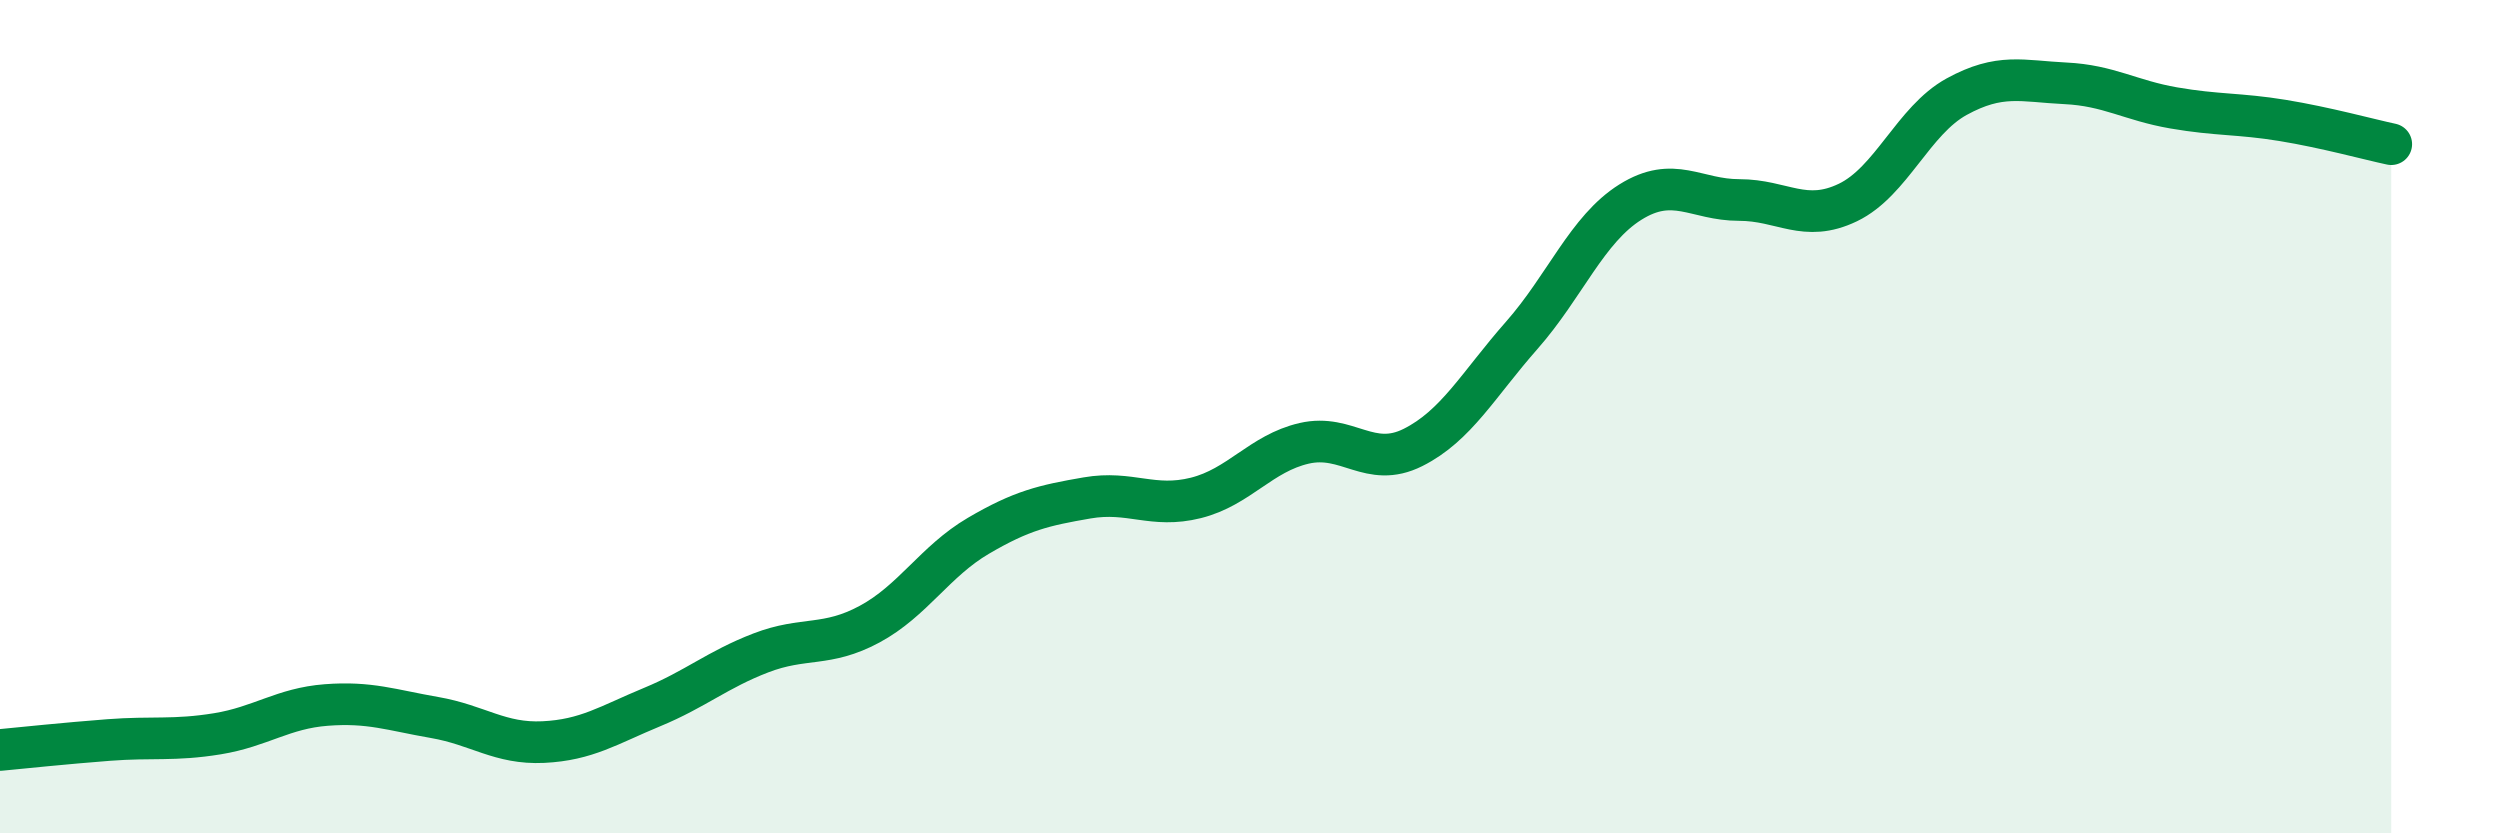
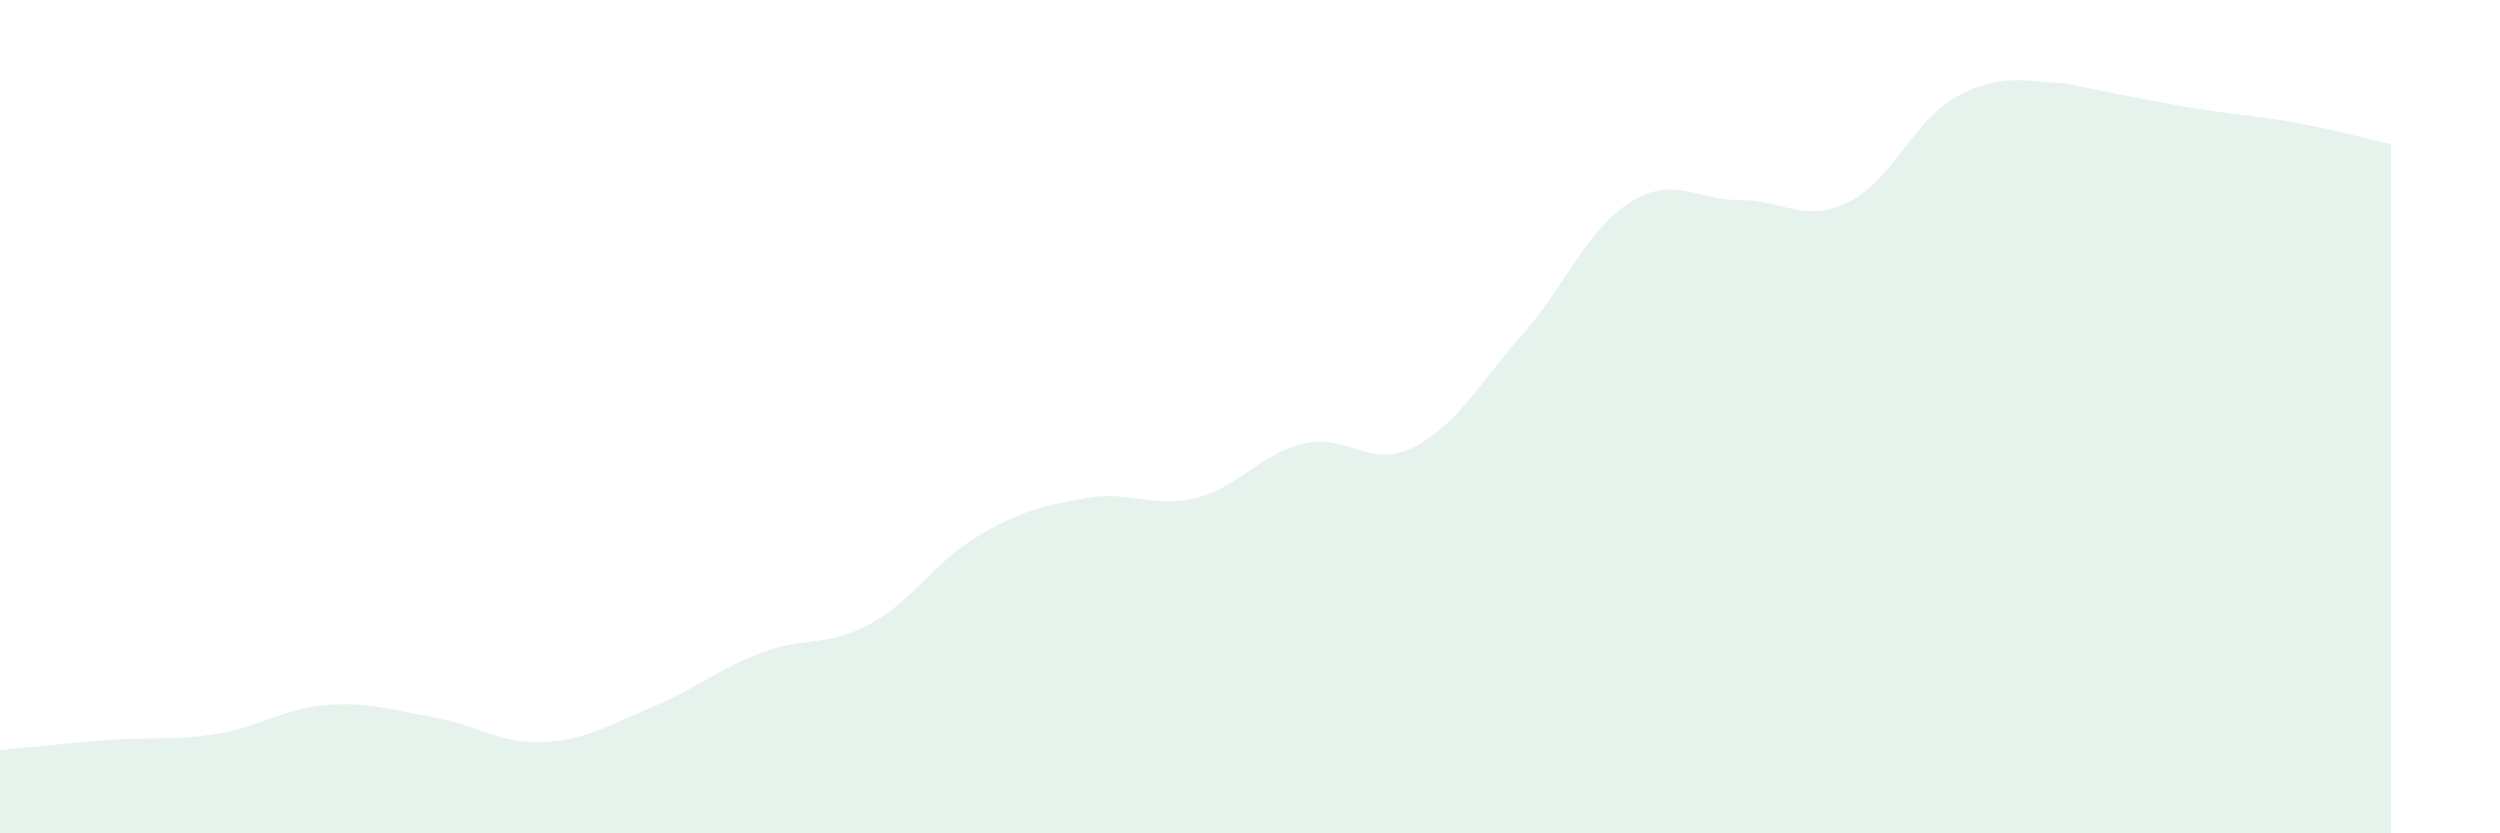
<svg xmlns="http://www.w3.org/2000/svg" width="60" height="20" viewBox="0 0 60 20">
-   <path d="M 0,18 C 0.52,17.95 1.57,17.84 2.61,17.76 C 3.65,17.68 4.18,17.78 5.22,17.61 C 6.26,17.44 6.79,17 7.83,16.92 C 8.87,16.84 9.39,17.04 10.43,17.22 C 11.47,17.4 12,17.86 13.04,17.81 C 14.08,17.76 14.61,17.4 15.65,16.97 C 16.69,16.54 17.22,16.07 18.26,15.67 C 19.3,15.27 19.83,15.54 20.87,14.98 C 21.91,14.42 22.44,13.47 23.48,12.86 C 24.52,12.25 25.05,12.13 26.09,11.95 C 27.13,11.77 27.66,12.21 28.7,11.95 C 29.74,11.69 30.26,10.88 31.3,10.64 C 32.34,10.4 32.87,11.26 33.91,10.74 C 34.95,10.22 35.48,9.23 36.52,8.05 C 37.56,6.87 38.09,5.5 39.13,4.85 C 40.17,4.2 40.7,4.8 41.74,4.8 C 42.78,4.8 43.31,5.36 44.35,4.86 C 45.39,4.36 45.92,2.89 46.96,2.32 C 48,1.75 48.53,1.95 49.57,2 C 50.61,2.05 51.13,2.41 52.17,2.59 C 53.21,2.77 53.74,2.72 54.78,2.89 C 55.82,3.06 56.87,3.35 57.39,3.46L57.39 20L0 20Z" fill="#008740" opacity="0.1" stroke-linecap="round" stroke-linejoin="round" />
-   <path d="M 0,18 C 0.52,17.95 1.57,17.84 2.61,17.76 C 3.65,17.68 4.18,17.78 5.22,17.61 C 6.26,17.44 6.79,17 7.83,16.92 C 8.87,16.84 9.39,17.04 10.43,17.22 C 11.47,17.4 12,17.86 13.04,17.81 C 14.08,17.76 14.61,17.4 15.65,16.97 C 16.69,16.54 17.22,16.07 18.26,15.67 C 19.3,15.27 19.83,15.54 20.87,14.98 C 21.91,14.42 22.44,13.47 23.48,12.86 C 24.52,12.25 25.05,12.13 26.09,11.95 C 27.13,11.77 27.66,12.21 28.7,11.95 C 29.74,11.69 30.26,10.88 31.3,10.64 C 32.34,10.4 32.87,11.26 33.91,10.74 C 34.95,10.22 35.48,9.23 36.52,8.05 C 37.56,6.87 38.09,5.5 39.13,4.85 C 40.17,4.2 40.7,4.8 41.74,4.8 C 42.78,4.8 43.31,5.36 44.35,4.86 C 45.39,4.36 45.92,2.89 46.96,2.32 C 48,1.75 48.53,1.95 49.57,2 C 50.61,2.05 51.13,2.41 52.17,2.59 C 53.21,2.77 53.74,2.72 54.78,2.89 C 55.82,3.06 56.87,3.35 57.39,3.46" stroke="#008740" stroke-width="1" fill="none" stroke-linecap="round" stroke-linejoin="round" />
+   <path d="M 0,18 C 0.52,17.95 1.57,17.84 2.61,17.76 C 3.65,17.68 4.18,17.78 5.22,17.61 C 6.26,17.44 6.79,17 7.83,16.92 C 8.87,16.84 9.39,17.04 10.43,17.22 C 11.47,17.4 12,17.86 13.04,17.81 C 14.08,17.76 14.61,17.4 15.65,16.97 C 16.69,16.54 17.22,16.07 18.26,15.67 C 19.3,15.27 19.83,15.54 20.87,14.98 C 21.91,14.42 22.44,13.47 23.48,12.86 C 24.52,12.25 25.05,12.13 26.09,11.95 C 27.13,11.77 27.66,12.21 28.7,11.95 C 29.74,11.69 30.26,10.88 31.3,10.64 C 32.34,10.4 32.87,11.26 33.91,10.74 C 34.95,10.22 35.48,9.23 36.52,8.05 C 37.56,6.87 38.09,5.5 39.13,4.85 C 40.17,4.2 40.7,4.8 41.74,4.8 C 42.78,4.8 43.31,5.36 44.35,4.86 C 45.39,4.36 45.92,2.89 46.96,2.32 C 48,1.75 48.53,1.95 49.57,2 C 53.21,2.77 53.74,2.72 54.78,2.89 C 55.82,3.06 56.87,3.35 57.39,3.46L57.39 20L0 20Z" fill="#008740" opacity="0.1" stroke-linecap="round" stroke-linejoin="round" />
</svg>